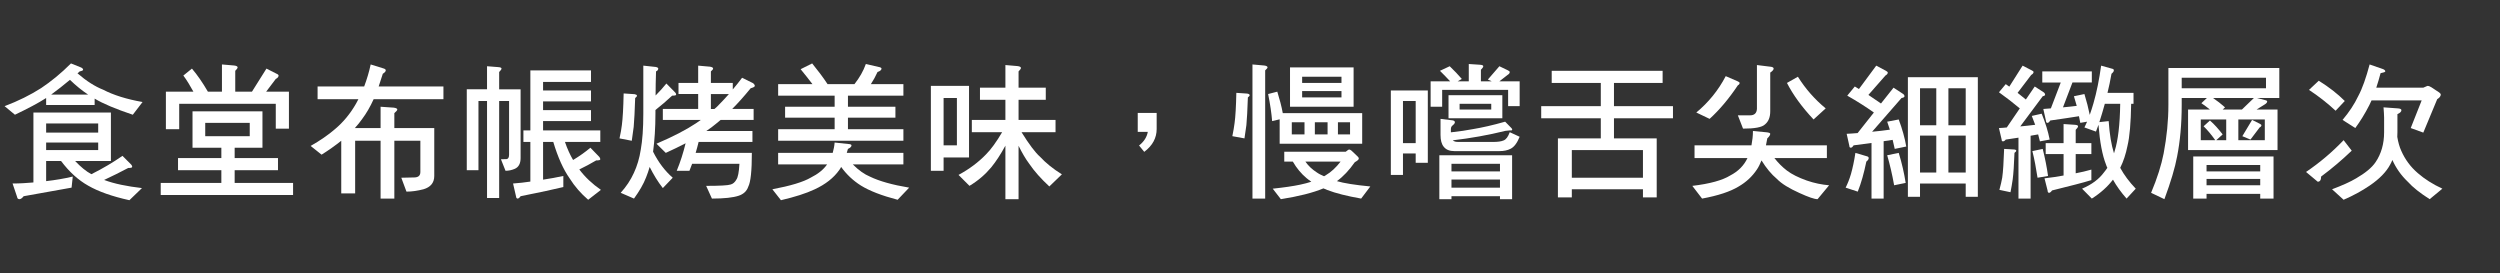
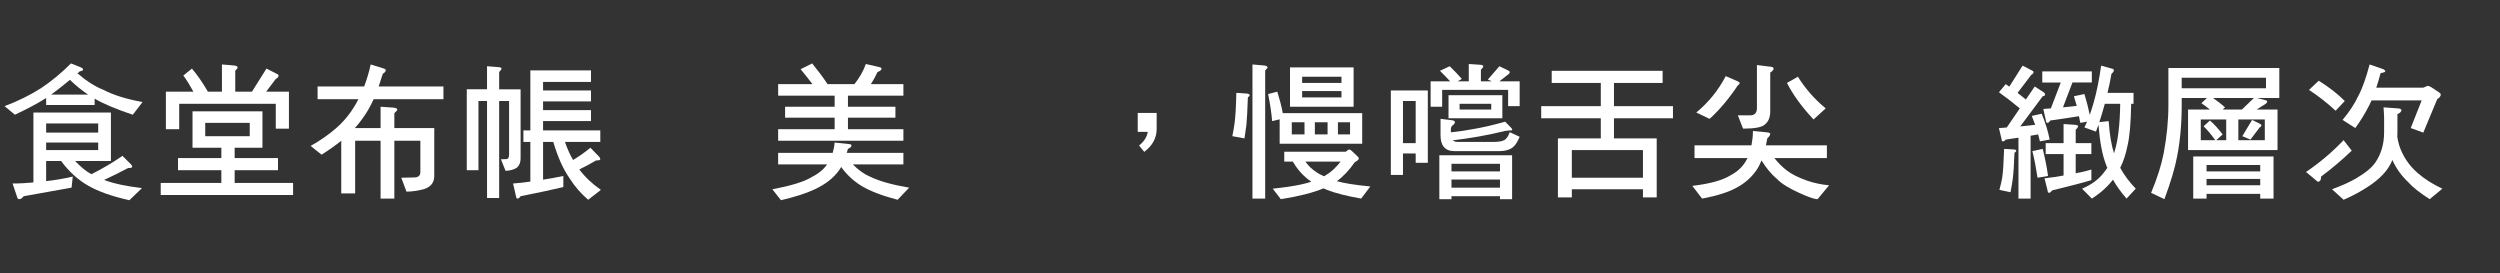
<svg xmlns="http://www.w3.org/2000/svg" version="1.1" id="Layer_1" x="0px" y="0px" width="640px" height="70px" viewBox="0 114.5 640 70" enable-background="new 0 114.5 640 70" xml:space="preserve">
  <rect x="0" y="114.5" width="640" height="70" fill="#333333" stroke="none" />
  <g enable-background="new    ">
    <path fill="#FFFFFF" d="M20.709,131.758c0.378,0.151,0.568,0.378,0.568,0.605c0,0.151-0.303,0.303-0.871,0.416   c-0.227,0.228-0.417,0.379-0.568,0.492c2.271,1.969,4.467,3.37,6.587,4.202c2.612,1.363,5.981,2.423,10.07,3.143l-2.499,3.256   c-4.392-1.477-7.647-2.84-9.767-4.127v1.628H11.812v-1.779c-2.006,1.287-4.657,2.688-7.988,4.278l-2.65-2.196   c3.521-1.324,6.625-2.877,9.351-4.618c2.499-1.666,5.073-3.748,7.647-6.322L20.709,131.758z M28.394,143.304v12.417h-9.161   c1.438,1.515,2.801,2.65,4.164,3.37c3.029-1.515,5.679-3.104,7.95-4.694l2.271,2.271c0.151,0.188,0.227,0.378,0.227,0.529   c0,0.228-0.341,0.303-1.022,0.303c-2.007,1.061-4.051,2.083-6.171,3.066c2.612,0.984,5.83,1.628,9.691,2.083l-3.218,3.104   c-4.467-0.984-7.95-2.233-10.524-3.71c-2.574-1.438-4.883-3.559-6.966-6.322h-3.823v5.149c2.347-0.266,4.619-0.644,6.814-1.174   l-0.303,2.839l-12.266,2.196c-0.378,0.492-0.757,0.757-1.06,0.757c-0.378,0-0.568-0.189-0.605-0.53l-1.174-3.482   c1.817,0,3.597-0.113,5.338-0.266v-17.906H28.394z M25.138,148.452v-2.347H11.812v2.347H25.138z M25.138,152.92v-1.931H11.812   v1.931H25.138z M22.564,138.724c-1.59-1.061-3.142-2.31-4.657-3.786c-1.628,1.363-3.218,2.612-4.77,3.748   c-0.038,0.038-0.038,0.038-0.038,0.038H22.564z" />
    <path fill="#FFFFFF" d="M67.19,143.001v9.313h-7.117v2.649h11.092v3.104H60.073v3.256h14.954v3.104H41.145v-3.104h15.521v-3.256   H45.574v-3.104h11.092v-2.649h-7.382v-9.313H67.19z M59.921,131.266c0.606,0.075,0.909,0.227,0.909,0.492   c0,0.189-0.227,0.492-0.606,0.87v5.338h4.278l3.71-5.905l2.537,1.287c0.378,0.151,0.568,0.341,0.568,0.492   c0,0.341-0.265,0.644-0.719,0.871l-2.461,3.255h5.83v9.465h-3.369v-6.36H45.876v6.512h-3.407v-9.616h7.042   c-0.833-1.514-1.666-2.915-2.574-4.126l2.196-1.779c1.363,1.59,2.726,3.559,4.088,5.905h3.597V131L59.921,131.266z M63.934,145.954   H52.539v3.407h11.395V145.954z" />
    <path fill="#FFFFFF" d="M93.228,136.642c0.681-1.817,1.249-3.673,1.666-5.642l3.293,1.022c0.379,0.113,0.568,0.266,0.568,0.492   c0,0.265-0.265,0.568-0.757,0.871c-0.379,1.136-0.72,2.233-1.06,3.256h16.581v3.255H95.651c-0.909,2.007-1.893,3.673-2.915,5.035   c-0.568,0.833-1.211,1.59-1.893,2.348h6.587v-5.452l3.331,0.228c0.606,0.076,0.947,0.228,0.947,0.492   c0,0.189-0.265,0.492-0.757,0.908v3.824h10.221v12.266c0,1.741-0.946,2.877-2.763,3.407c-1.477,0.378-2.915,0.605-4.354,0.605   l-1.325-3.559l3.407-0.076c0.984-0.037,1.477-0.492,1.477-1.4v-7.987h-6.663v14.802H97.43v-14.802h-6.512v13.477H87.36v-13.477   c-1.514,1.211-3.218,2.423-5.035,3.559l-2.802-2.234c2.461-1.4,4.543-2.839,6.247-4.315c2.12-1.779,3.899-3.938,5.375-6.512   c0.228-0.378,0.417-0.757,0.606-1.136H81.303v-3.255H93.228z" />
    <path fill="#FFFFFF" d="M124.68,137.36v-5.905l2.877,0.227c0.53,0.038,0.833,0.151,0.833,0.379c0,0.189-0.227,0.492-0.605,0.871   v4.429h5.489v17.604c0,1.438-0.53,2.348-1.514,2.764c-0.795,0.341-1.59,0.492-2.347,0.492l-1.174-2.953l1.438-0.038   c0.417-0.037,0.644-0.416,0.644-1.135v-13.742h-2.536v24.834h-3.104v-24.834h-2.196v17.717h-2.991V137.36h1.477H124.68z    M151.293,135.468h-12.266v2.195h12.266v2.802h-12.266v2.233h12.266v2.802h-12.266v2.385h14.65v2.953h-9.048   c0.606,1.779,1.325,3.331,2.082,4.618c1.704-1.022,3.18-2.082,4.43-3.142l2.309,2.385c0.151,0.227,0.227,0.416,0.227,0.567   c0,0.228-0.378,0.303-1.06,0.303c-1.4,0.833-2.839,1.591-4.315,2.31c1.476,1.969,3.331,3.71,5.527,5.225l-3.255,2.536   c-1.855-1.59-3.445-3.407-4.732-5.451c-1.628-2.31-3.028-5.414-4.202-9.351h-2.612v9.653c1.741-0.265,3.482-0.568,5.186-0.946   v2.839c-2.347,0.568-5.981,1.363-10.94,2.348c-0.265,0.378-0.53,0.605-0.757,0.605s-0.378-0.189-0.417-0.568l-0.757-3.293   c1.514-0.113,2.991-0.266,4.429-0.492v-10.146h-1.779v-2.953h1.779v-15.37h15.521V135.468z" />
-     <path fill="#FFFFFF" d="M162.454,138.609c0.378,0.076,0.605,0.189,0.605,0.379s-0.151,0.379-0.454,0.605   c-0.114,3.332-0.228,5.792-0.379,7.383c-0.151,1.173-0.303,2.347-0.492,3.559l-3.142-0.606c0.303-1.325,0.492-2.46,0.606-3.407   c0.227-1.703,0.378-4.391,0.454-8.101L162.454,138.609z M172.865,138.193c0.151,0.151,0.227,0.341,0.227,0.53   c0,0.188-0.341,0.265-1.022,0.265c-1.363,1.287-2.801,2.499-4.278,3.672v0.946c0,3.673-0.227,6.929-0.605,9.729   c1.363,2.726,3.066,4.959,5.035,6.663l-2.537,2.65c-1.287-1.628-2.385-3.445-3.369-5.414c-0.265,0.908-0.568,1.817-0.909,2.65   c-0.682,1.779-1.742,3.559-3.104,5.451l-3.407-1.477c1.438-1.59,2.536-3.256,3.369-5.073c0.833-1.779,1.438-3.785,1.779-6.019   c0.417-2.31,0.644-5.376,0.644-9.162v-12.303l3.18,0.34c0.417,0.076,0.644,0.228,0.644,0.417c0,0.303-0.189,0.567-0.567,0.719   c-0.076,2.158-0.114,4.202-0.114,6.171c1.022-1.021,1.931-2.044,2.764-3.066L172.865,138.193z M178.732,135.732v-4.429l2.991,0.265   c0.53,0.075,0.833,0.228,0.833,0.492c0,0.151-0.189,0.416-0.568,0.719v2.953h5.603v1.666c0.833-0.984,1.628-1.969,2.385-2.991   l2.839,1.401c0.265,0.227,0.416,0.454,0.416,0.681c0,0.228-0.378,0.417-1.06,0.606c-1.666,2.044-3.256,3.823-4.732,5.3h5.489v2.802   h-8.442c-0.417,0.378-0.795,0.681-1.136,0.946c-0.757,0.644-1.628,1.287-2.537,1.893h11.812v2.802h-13.78   c-0.228,0.984-0.492,1.893-0.757,2.801h14.386c0,4.581-0.303,7.458-0.909,8.632c-0.378,1.136-1.211,1.931-2.499,2.347   c-1.363,0.455-3.634,0.72-6.814,0.72l-1.476-3.256c3.483,0,5.565-0.113,6.246-0.341c0.606-0.151,1.098-0.567,1.477-1.249   c0.417-0.568,0.682-1.931,0.795-4.051H177.18c-0.227,0.644-0.454,1.249-0.681,1.779h-3.256c0.909-2.195,1.666-4.543,2.271-7.041   c-1.59,0.832-3.256,1.627-5.073,2.46l-2.385-2.347c4.24-1.817,7.609-3.559,10.108-5.225c0.417-0.265,0.833-0.567,1.25-0.87h-9.729   v-2.802h9.048v-3.823h-5.035v-2.84H178.732z M183.729,141.639c0.984-0.984,1.931-2.007,2.877-3.066h-4.618v3.823h0.908   C183.2,142.168,183.464,141.903,183.729,141.639z" />
    <path fill="#FFFFFF" d="M213.174,153.639c0.228-0.833,0.417-1.703,0.492-2.649l3.559,0.378c0.492,0.038,0.757,0.151,0.757,0.341   c0,0.341-0.303,0.644-0.909,0.909c-0.113,0.378-0.227,0.719-0.303,1.021h14.499v2.953h-12.947c1.476,1.477,2.953,2.536,4.429,3.143   c2.347,1.136,5.679,2.082,9.994,2.801l-2.953,3.104c-4.051-1.06-7.193-2.271-9.389-3.634c-2.044-1.288-3.71-2.878-5.073-4.771   c-0.151,0.303-0.303,0.568-0.455,0.757c-1.438,2.045-3.559,3.71-6.36,4.997c-2.158,1.022-5.035,1.931-8.593,2.764l-2.196-2.801   c4.619-0.871,7.912-1.855,9.843-2.991c1.817-0.908,3.218-2.006,4.164-3.369h-12.531v-2.953H213.174z M211.85,136.035h6.89   c1.287-1.628,2.271-3.331,2.915-5.148l3.294,0.757c0.454,0.076,0.719,0.228,0.719,0.417c0,0.341-0.341,0.644-1.022,0.871   c-0.492,1.098-1.06,2.119-1.703,3.104h8.328v2.953h-14.196v2.839h12.152v2.802h-12.152v2.953h14.196v2.953h-32.065v-2.953h14.461   v-2.953h-12.682v-2.802h12.682v-2.839h-14.461v-2.953h8.783c-0.984-1.287-1.969-2.536-3.029-3.823l2.953-1.477   C209.389,132.553,210.714,134.294,211.85,136.035z" />
-     <path fill="#FFFFFF" d="M248.071,136.489v18.323h-6.511v3.407h-3.256v-21.73H248.071z M244.967,151.708v-12.114h-3.407v12.114   H244.967z M257.384,136.944v-5.792l3.104,0.265c0.568,0.075,0.871,0.227,0.871,0.492c0,0.189-0.227,0.492-0.606,0.87v4.165h6.966   v3.104h-6.966v5.149h9.464v3.142h-8.707c1.931,3.104,3.521,5.225,4.732,6.284c1.477,1.59,3.332,3.104,5.603,4.505l-3.218,3.104   c-2.12-1.969-3.861-3.899-5.187-5.868c-0.909-1.211-1.779-2.726-2.688-4.542v13.666h-3.369v-13.704   c-1.211,2.233-2.423,4.088-3.634,5.564c-1.552,1.855-3.407,3.445-5.565,4.732l-2.801-2.802c2.726-1.476,5.073-3.218,7.041-5.262   c1.288-1.287,2.65-3.18,4.126-5.679h-7.761v-3.142h8.594v-5.149h-6.511v-3.104H257.384z" />
    <path fill="#FFFFFF" d="M292.925,153.374l-1.325-1.628c1.25-0.984,2.007-2.158,2.234-3.482h-2.574v-4.846h4.846v4.126   C296.105,149.815,295.045,151.784,292.925,153.374z" />
    <path fill="#FFFFFF" d="M319.303,138.458c0.379,0.076,0.606,0.189,0.606,0.417c0,0.151-0.151,0.341-0.454,0.567   c-0.114,3.218-0.228,5.565-0.379,7.079c-0.151,1.136-0.303,2.271-0.492,3.407l-3.104-0.567c0.265-1.287,0.454-2.423,0.568-3.332   c0.227-1.59,0.378-4.202,0.454-7.761L319.303,138.458z M323.619,131.266c0.568,0.075,0.871,0.227,0.871,0.492   c0,0.151-0.228,0.416-0.605,0.757v32.822h-3.256V131L323.619,131.266z M328.389,143.455h20.33v7.837h-21.125v-6.246l-1.93,0.454   c-0.152-1.969-0.492-4.278-1.023-6.928l2.348-0.606C327.594,139.935,328.086,141.752,328.389,143.455z M344.516,153.336   c0.455-0.378,0.758-0.567,0.834-0.567c0.189,0,0.416,0.113,0.643,0.303l1.553,1.477c0.189,0.151,0.303,0.341,0.303,0.567   c0,0.228-0.341,0.53-1.021,0.909c-1.439,2.044-2.953,3.672-4.582,4.846c1.779,0.529,4.619,0.983,8.557,1.362l-2.348,3.104   c-3.635-0.644-6.512-1.363-8.669-2.196c-0.341-0.151-0.682-0.265-0.984-0.416c-2.726,1.136-6.36,2.044-10.903,2.764l-2.082-2.688   c2.877-0.304,5.225-0.644,7.004-1.022c1.098-0.228,2.045-0.492,2.877-0.757c-0.454-0.304-0.832-0.606-1.211-0.909   c-1.363-1.136-2.537-2.536-3.521-4.24h-2.195v-2.536H344.516z M346.522,131.758v10.069h-16.278v-10.069H346.522z M333.954,145.803   h-3.256v3.104h3.256V145.803z M343.418,135.732v-1.59h-10.07v1.59H343.418z M343.418,137.814h-10.07v1.628h10.07V137.814z    M337.096,158.636c0.53,0.379,1.174,0.682,1.855,0.984c0.189-0.075,0.341-0.189,0.454-0.265c1.363-0.795,2.612-1.969,3.786-3.483   h-9.01C334.938,156.971,335.923,157.879,337.096,158.636z M339.859,145.803h-3.256v3.104h3.256V145.803z M345.614,145.803h-3.104   v3.104h3.104V145.803z" />
    <path fill="#FFFFFF" d="M365.52,137.663v18.513h-3.104v-2.386h-3.256v5.489h-3.105v-21.616H365.52z M362.416,151.141v-10.789   h-3.256v10.789H362.416z M378.883,131.076c0.53,0.038,0.833,0.151,0.833,0.379c0,0.227-0.228,0.529-0.605,0.908v2.953h2.764   l-0.984-0.454l2.952-3.407l2.196,1.06c0.303,0.151,0.454,0.303,0.454,0.417c0,0.303-0.189,0.529-0.568,0.757l-2.082,1.628h5.188   v6.359h-2.953v-4.164h-16.885v4.315h-2.953v-6.511h4.998c-0.833-0.909-1.704-1.779-2.612-2.688l2.499-1.173   c1.173,1.136,2.195,2.195,3.104,3.256l-1.061,0.605h2.84v-4.43L378.883,131.076z M387.098,154.245v11.243h-3.104v-0.757h-12.418   v0.757h-3.104v-11.243H387.098z M385.395,147.998c-4.43,1.098-8.934,1.894-13.477,2.423c0.303,0.303,0.757,0.417,1.438,0.417h8.859   c1.174,0,2.082-0.114,2.688-0.379c0.644-0.228,1.174-0.946,1.59-2.12l2.537,1.174c-0.645,1.59-1.401,2.612-2.31,3.066   c-0.796,0.416-1.741,0.605-2.878,0.605h-11.546c-1.173,0-2.082-0.341-2.688-1.098c-0.567-0.682-0.833-1.704-0.833-3.028v-4.127   l3.104,0.379c0.379,0.075,0.568,0.227,0.568,0.492c0,0.227-0.189,0.492-0.568,0.795c-0.303,0.228-0.453,0.53-0.453,0.984v0.795   c2.195-0.228,4.126-0.53,5.716-0.833c2.271-0.379,4.997-0.984,8.177-1.893l1.629,1.665c0.113,0.152,0.188,0.266,0.188,0.341   c-0.075,0.151-0.113,0.228-0.188,0.228h-0.455C386.266,147.885,385.887,147.923,385.395,147.998z M384.6,138.875v5.905h-13.78   v-5.905H384.6z M383.994,158.371v-1.931h-12.418v1.931H383.994z M383.994,162.535v-2.082h-12.418v2.082H383.994z M381.76,141.07   h-8.102v1.477h8.102V141.07z" />
    <path fill="#FFFFFF" d="M409.805,141.676v-5.943h-12.568v-3.104h28.393v3.104h-12.454v5.943h15.104v3.104h-15.104v5.148h10.94   v15.105h-3.521v-2.082h-18.21v2.082h-3.559v-15.105h10.979v-5.148h-15.256v-3.104H409.805z M420.595,159.999v-7.079h-18.21v7.079   H420.595z" />
    <path fill="#FFFFFF" d="M452.35,148.377c0.529,0.075,0.832,0.189,0.832,0.379c0,0.303-0.265,0.719-0.757,1.173   c-0.113,0.682-0.228,1.25-0.341,1.779h15.598v3.256h-13.439c0.984,1.249,2.044,2.31,3.18,3.18c1.287,0.984,2.991,1.817,5.11,2.574   c1.969,0.682,3.899,1.061,5.717,1.212l-2.953,3.559c-0.795,0-2.347-0.53-4.656-1.59c-2.612-1.174-4.543-2.348-5.754-3.597   c-1.438-1.211-2.726-2.764-3.938-4.732c-0.378,0.909-0.757,1.704-1.174,2.31c-1.211,1.817-2.763,3.256-4.731,4.392   c-2.12,1.287-5.225,2.31-9.313,3.066l-2.498-3.256c4.505-0.53,7.723-1.438,9.691-2.65c2.044-1.06,3.521-2.536,4.429-4.467h-13.553   v-3.256h14.575c0.228-1.211,0.379-2.423,0.379-3.672L452.35,148.377z M444.929,135.354c0.266,0.151,0.417,0.265,0.417,0.378   c0,0.228-0.151,0.454-0.454,0.605c-2.271,3.407-4.694,6.285-7.231,8.594l-3.406-1.628c3.104-2.574,5.641-5.679,7.533-9.312   L444.929,135.354z M453.447,131.606c0.378,0.075,0.605,0.227,0.605,0.454c0,0.303-0.303,0.644-0.871,1.022v9.918   c0,1.515-0.454,2.612-1.324,3.332c-0.758,0.757-2.65,1.098-5.642,1.098l-1.324-3.407h3.142c1.061,0,1.666-0.53,1.741-1.628v-11.243   L453.447,131.606z M467.378,142.244l-3.104,2.839c-2.991-3.18-5.263-6.322-6.814-9.351l2.802-1.59   C462.229,137.285,464.615,139.973,467.378,142.244z" />
-     <path fill="#FFFFFF" d="M477.933,154.51c0.303,0.075,0.454,0.228,0.454,0.454c0,0.303-0.227,0.605-0.605,0.908   c-0.605,2.953-1.325,5.527-2.195,7.686l-3.104-1.022c0.53-1.06,0.984-2.195,1.362-3.482c0.455-1.59,0.833-3.407,1.136-5.414   L477.933,154.51z M482.74,132.591c0.341,0.188,0.53,0.341,0.53,0.492c0,0.303-0.228,0.529-0.605,0.757l-4.354,4.959   c1.136,0.758,2.233,1.515,3.218,2.196l3.218-4.051l2.423,1.59c0.228,0.151,0.379,0.378,0.379,0.605s-0.266,0.379-0.758,0.454   l-7.533,8.632c1.552-0.151,3.066-0.303,4.543-0.53c-0.228-0.719-0.454-1.4-0.682-2.044l2.953-0.568   c0.908,2.423,1.552,4.732,1.931,6.928l-2.953,0.606c-0.189-0.833-0.379-1.591-0.53-2.31c-0.719,0.113-1.477,0.228-2.309,0.341   v14.688h-3.104v-14.234c-1.4,0.189-2.915,0.379-4.581,0.605c-0.265,0.417-0.492,0.606-0.719,0.606   c-0.228,0-0.379-0.152-0.379-0.492l-0.682-3.066c0.946-0.038,1.893-0.114,2.802-0.189l4.164-5.263   c-2.082-1.477-4.354-2.915-6.814-4.315l1.931-2.347c0.379,0.227,0.72,0.454,1.061,0.644l4.429-5.981L482.74,132.591z    M487.852,161.324l-2.953,0.605c-0.492-2.764-1.098-5.338-1.779-7.685l2.953-0.606   C486.905,156.327,487.473,158.901,487.852,161.324z M506.325,134.256v30.627h-3.104v-3.407h-11.698v3.407h-3.104v-30.627H506.325z    M495.688,146.56v-9.464h-4.164v9.464H495.688z M495.688,158.674v-9.464h-4.164v9.464H495.688z M498.792,146.56h4.43v-9.464h-4.43   V146.56z M503.222,158.674v-9.464h-4.43v9.464H503.222z" />
    <path fill="#FFFFFF" d="M520.06,132.477c0.341,0.151,0.53,0.303,0.53,0.455c0,0.303-0.228,0.529-0.605,0.757l-3.483,4.58   c0.758,0.606,1.477,1.174,2.12,1.704l2.271-3.331l2.271,1.476c0.228,0.151,0.379,0.379,0.379,0.606   c0,0.227-0.228,0.341-0.606,0.416l-5.754,7.723c1.287-0.113,2.574-0.265,3.823-0.416c-0.303-0.757-0.567-1.515-0.87-2.271   l2.536-0.568c0.946,2.31,1.628,4.506,2.044,6.625l-2.498,0.455c-0.151-0.606-0.303-1.212-0.454-1.779   c-0.605,0.113-1.25,0.227-1.931,0.341v16.089h-3.104v-15.598c-1.022,0.152-2.12,0.341-3.256,0.492   c-0.228,0.304-0.492,0.455-0.719,0.455c-0.228,0-0.341-0.151-0.341-0.492l-0.682-2.915c0.682-0.038,1.362-0.076,2.006-0.151   l3.332-4.884c-1.666-1.4-3.445-2.764-5.338-4.127l1.741-2.082c0.341,0.228,0.644,0.454,0.908,0.644l3.407-5.375L520.06,132.477z    M515.631,152.769c0.341,0.037,0.529,0.151,0.529,0.303s-0.151,0.341-0.454,0.567c-0.113,3.066-0.265,5.338-0.454,6.776   c-0.151,1.099-0.341,2.158-0.567,3.294l-2.84-0.605c0.341-1.212,0.568-2.271,0.72-3.104c0.227-1.552,0.378-4.013,0.492-7.382   L515.631,152.769z M524.3,159.545l-2.688,0.454c-0.379-2.461-0.795-4.732-1.325-6.814l2.649-0.567   C523.543,155.04,523.997,157.349,524.3,159.545z M535.506,132.779v2.84h-4.96l-2.423,6.36c1.212-0.114,2.386-0.228,3.521-0.379   c-0.228-0.833-0.492-1.666-0.72-2.461l2.688-0.567c0.568,1.854,1.022,3.634,1.363,5.338c0.341-0.947,0.644-1.931,0.946-2.953   c0.833-2.877,1.477-6.095,1.969-9.653l2.839,0.795c0.266,0.037,0.417,0.189,0.417,0.416c0,0.265-0.228,0.568-0.605,0.871   c-0.304,1.741-0.645,3.369-1.022,4.883h6.663v2.802h-0.606c-0.075,4.846-0.378,8.442-0.946,10.789   c-0.416,2.082-1.021,3.938-1.854,5.604c0.984,1.816,2.309,3.596,3.975,5.338l-2.347,2.536c-1.401-1.59-2.574-3.218-3.483-4.846   c-1.362,1.779-3.142,3.407-5.413,4.846l-2.499-2.536c2.499-1.061,4.354-2.461,5.603-4.165c0.304-0.378,0.606-0.757,0.871-1.173   c-0.151-0.303-0.265-0.568-0.341-0.833c-0.946-2.385-1.59-5.792-1.931-10.184c-0.227,0.605-0.454,1.211-0.644,1.741l-2.953-1.06   c0.228-0.455,0.455-0.947,0.682-1.477l-1.741,0.303c-0.113-0.605-0.228-1.174-0.341-1.704c-1.779,0.304-4.24,0.644-7.344,1.099   c-0.266,0.416-0.492,0.605-0.72,0.605s-0.379-0.151-0.379-0.492l-0.681-3.066c0.644-0.038,1.287-0.076,1.931-0.151l2.536-6.625   h-4.732v-2.84H535.506z M528.274,151.141v-4.884l2.878,0.189c0.529,0.038,0.832,0.151,0.832,0.379c0,0.227-0.227,0.529-0.605,0.908   v3.407h4.013v2.801h-4.013v4.922c1.363-0.265,2.726-0.568,4.013-0.946v2.688c-2.157,0.682-5.526,1.515-10.069,2.65   c-0.266,0.378-0.53,0.605-0.758,0.605c-0.227,0-0.378-0.189-0.378-0.567l-0.795-3.143c1.665-0.189,3.293-0.416,4.883-0.72v-5.489   h-4.58v-2.801H528.274z M539.821,145.5c0.228,3.369,0.682,6.133,1.363,8.253c0.075-0.228,0.113-0.417,0.188-0.644   c0.833-2.65,1.325-6.663,1.401-12.039h-3.938c-0.454,1.704-0.946,3.256-1.4,4.694L539.821,145.5z" />
    <path fill="#FFFFFF" d="M558.516,141.373c0,4.922-0.416,9.313-1.174,13.175c-0.529,2.877-1.627,6.549-3.255,10.94l-3.407-1.628   c1.59-3.786,2.649-7.155,3.218-10.107c0.795-4.202,1.211-8.329,1.211-12.38v-9.464h28.394v7.685h-5.755l2.12,0.53   c0.341,0.076,0.53,0.189,0.53,0.341c0,0.265-0.228,0.53-0.606,0.757l-2.119,1.325h5.375v10.373h-22.903v-10.373h5.603   c-0.757-0.605-1.514-1.174-2.195-1.628l1.4-1.325h-6.436V141.373z M558.516,137.096h21.579v-2.688h-21.579V137.096z    M582.025,154.548v10.789h-3.407v-1.212h-13.742v1.212h-3.407v-10.789H582.025z M569.911,145.083h-6.512v5.3h3.71   c-1.06-1.476-2.044-2.649-2.99-3.558l1.627-1.477c1.136,0.984,2.196,2.195,3.256,3.559l-1.628,1.476h2.537V145.083z    M578.618,158.371v-1.628h-13.742v1.628H578.618z M578.618,161.93v-1.628h-13.742v1.628H578.618z M573.924,142.547l3.066-2.953   h-10.448c1.06,0.72,2.082,1.515,3.066,2.386l-0.606,0.567H573.924z M579.791,145.083h-6.776v5.3h6.776V145.083z M578.504,146.181   c0.266,0.152,0.417,0.266,0.417,0.379c0,0.228-0.151,0.417-0.454,0.568l-2.348,3.104l-2.082-0.87l2.499-4.164L578.504,146.181z" />
    <path fill="#FFFFFF" d="M602.044,153.071c-2.461,2.347-5.073,4.58-7.837,6.625c0,0.908-0.303,1.325-0.87,1.325l-2.991-2.499   c3.559-2.423,6.738-5.11,9.616-8.14L602.044,153.071z M600.265,140.352l-2.348,2.498c-2.12-1.969-4.392-3.748-6.814-5.338   l2.499-2.347C596.214,136.793,598.447,138.534,600.265,140.352z M613.817,142.244c0.605,0.038,0.946,0.189,0.946,0.454   c0,0.379-0.341,0.72-1.022,1.022v4.618c0,0.454-0.037,0.833-0.037,1.212c0.227,1.362,0.567,2.574,1.021,3.559   c0.984,2.233,2.385,4.126,4.24,5.716c1.741,1.515,3.823,2.84,6.284,3.976l-3.256,2.688c-2.423-1.552-4.315-3.028-5.603-4.467   c-1.741-1.666-3.028-3.521-3.938-5.565c-0.189,0.454-0.378,0.833-0.567,1.174c-0.984,1.854-2.726,3.672-5.3,5.413   c-1.894,1.287-4.089,2.499-6.625,3.597l-2.953-2.688c2.612-0.984,4.656-1.894,6.171-2.802c2.347-1.363,4.013-2.726,4.959-4.126   c1.438-2.12,2.195-4.657,2.195-7.686v-3.71c0-0.719-0.075-1.59-0.151-2.649L613.817,142.244z M610.107,132.212   c0.341,0.151,0.53,0.341,0.53,0.567c0,0.152-0.417,0.304-1.212,0.455c-0.341,1.324-0.72,2.574-1.098,3.71h12.038l1.061-0.455   c0.303,0,0.644,0.114,0.984,0.341l2.006,1.325c0.266,0.189,0.417,0.379,0.417,0.568c0,0.378-0.303,0.795-0.909,1.173l-3.559,8.556   l-3.218-1.173l2.802-7.079h-12.834c-0.227,0.454-0.416,0.832-0.567,1.211c-1.098,2.158-2.31,4.126-3.597,5.868l-3.256-2.082   c1.666-1.969,3.029-4.014,4.013-6.096c1.061-1.968,2.007-4.694,2.915-8.102L610.107,132.212z" />
  </g>
</svg>